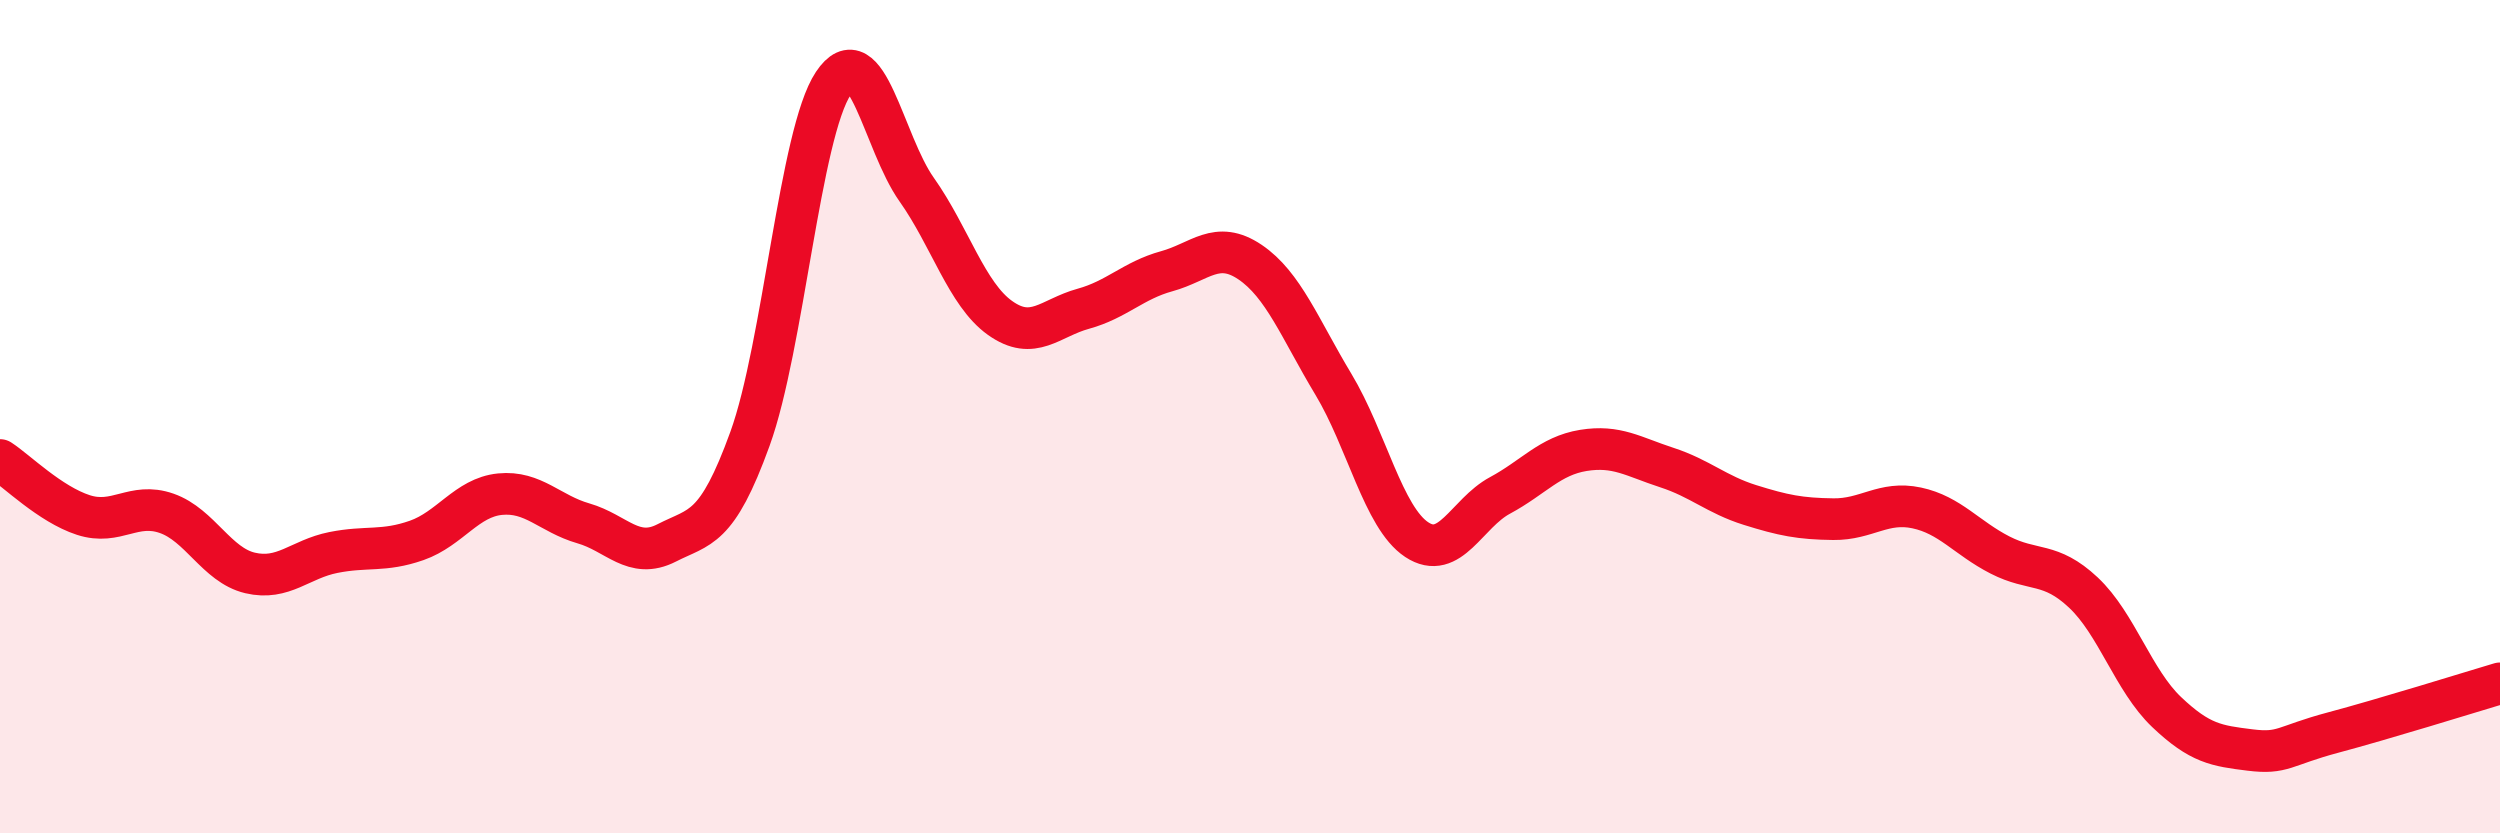
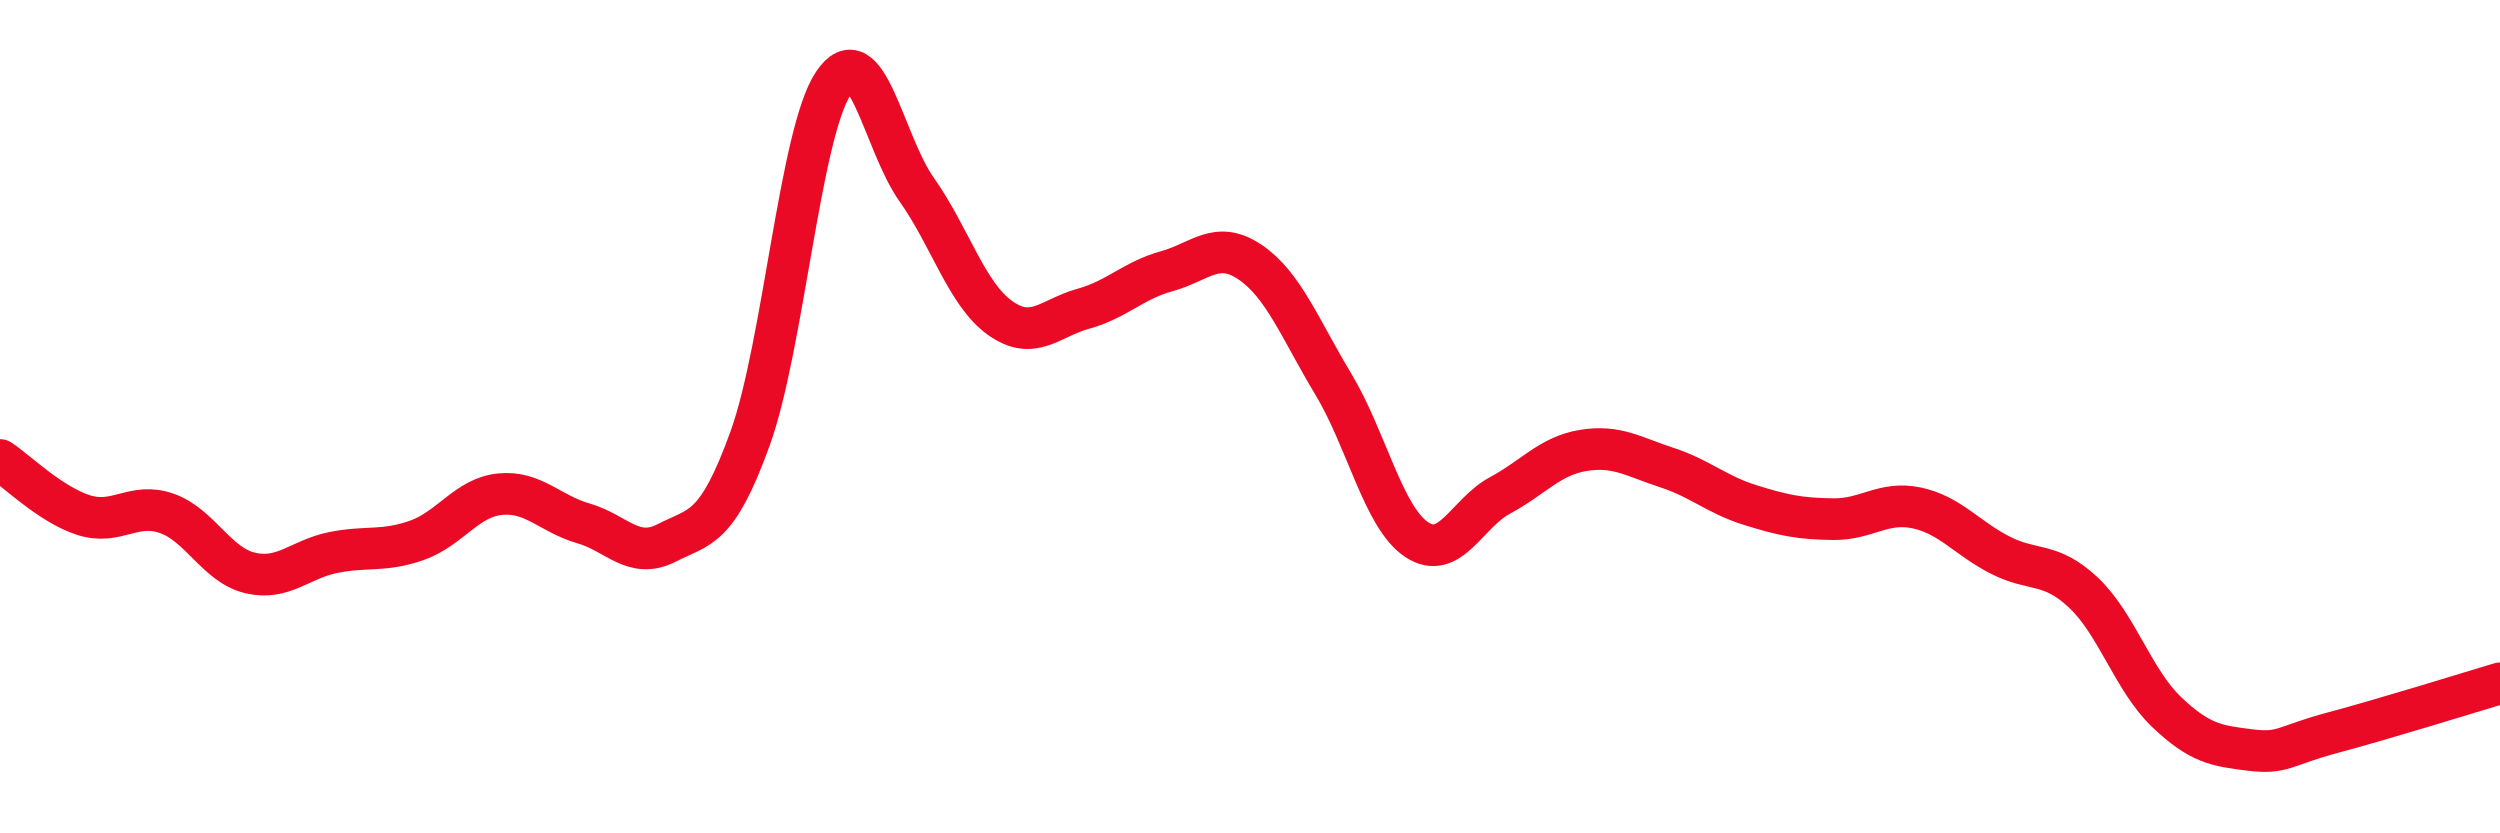
<svg xmlns="http://www.w3.org/2000/svg" width="60" height="20" viewBox="0 0 60 20">
-   <path d="M 0,11.04 C 0.4,11.3 1.2,12.1 2,12.36 C 2.8,12.62 3.2,12.04 4,12.32 C 4.8,12.6 5.2,13.56 6,13.75 C 6.8,13.94 7.2,13.42 8,13.26 C 8.8,13.1 9.2,13.25 10,12.97 C 10.8,12.69 11.2,11.94 12,11.86 C 12.8,11.78 13.2,12.33 14,12.56 C 14.8,12.79 15.2,13.44 16,13.03 C 16.8,12.62 17.2,12.74 18,10.53 C 18.8,8.32 19.2,3.2 20,2 C 20.8,0.8 21.2,3.42 22,4.55 C 22.8,5.68 23.2,7.06 24,7.63 C 24.8,8.2 25.2,7.63 26,7.41 C 26.8,7.19 27.2,6.73 28,6.51 C 28.8,6.29 29.2,5.75 30,6.29 C 30.8,6.83 31.2,7.89 32,9.22 C 32.8,10.55 33.2,12.42 34,12.95 C 34.8,13.48 35.2,12.32 36,11.89 C 36.8,11.46 37.2,10.94 38,10.81 C 38.8,10.68 39.2,10.96 40,11.22 C 40.8,11.48 41.2,11.87 42,12.12 C 42.8,12.37 43.2,12.45 44,12.46 C 44.8,12.47 45.2,12.02 46,12.19 C 46.8,12.36 47.2,12.91 48,13.32 C 48.8,13.73 49.2,13.47 50,14.22 C 50.8,14.97 51.2,16.33 52,17.09 C 52.8,17.85 53.2,17.9 54,18 C 54.8,18.1 54.8,17.9 56,17.58 C 57.2,17.26 59.2,16.64 60,16.4L60 20L0 20Z" fill="#EB0A25" opacity="0.1" stroke-linecap="round" stroke-linejoin="round" />
  <path d="M 0,11.04 C 0.4,11.3 1.2,12.1 2,12.36 C 2.8,12.62 3.2,12.04 4,12.32 C 4.8,12.6 5.2,13.56 6,13.75 C 6.8,13.94 7.2,13.42 8,13.26 C 8.8,13.1 9.2,13.25 10,12.97 C 10.8,12.69 11.2,11.94 12,11.86 C 12.8,11.78 13.2,12.33 14,12.56 C 14.8,12.79 15.2,13.44 16,13.03 C 16.8,12.62 17.2,12.74 18,10.53 C 18.8,8.32 19.2,3.2 20,2 C 20.8,0.8 21.2,3.42 22,4.55 C 22.8,5.68 23.2,7.06 24,7.63 C 24.8,8.2 25.2,7.63 26,7.41 C 26.8,7.19 27.2,6.73 28,6.51 C 28.8,6.29 29.2,5.75 30,6.29 C 30.8,6.83 31.2,7.89 32,9.22 C 32.8,10.55 33.2,12.42 34,12.95 C 34.8,13.48 35.2,12.32 36,11.89 C 36.8,11.46 37.2,10.94 38,10.81 C 38.8,10.68 39.2,10.96 40,11.22 C 40.8,11.48 41.2,11.87 42,12.12 C 42.8,12.37 43.2,12.45 44,12.46 C 44.8,12.47 45.2,12.02 46,12.19 C 46.8,12.36 47.2,12.91 48,13.32 C 48.8,13.73 49.2,13.47 50,14.22 C 50.8,14.97 51.2,16.33 52,17.09 C 52.8,17.85 53.2,17.9 54,18 C 54.8,18.1 54.8,17.9 56,17.58 C 57.2,17.26 59.2,16.64 60,16.4" stroke="#EB0A25" stroke-width="1" fill="none" stroke-linecap="round" stroke-linejoin="round" />
</svg>